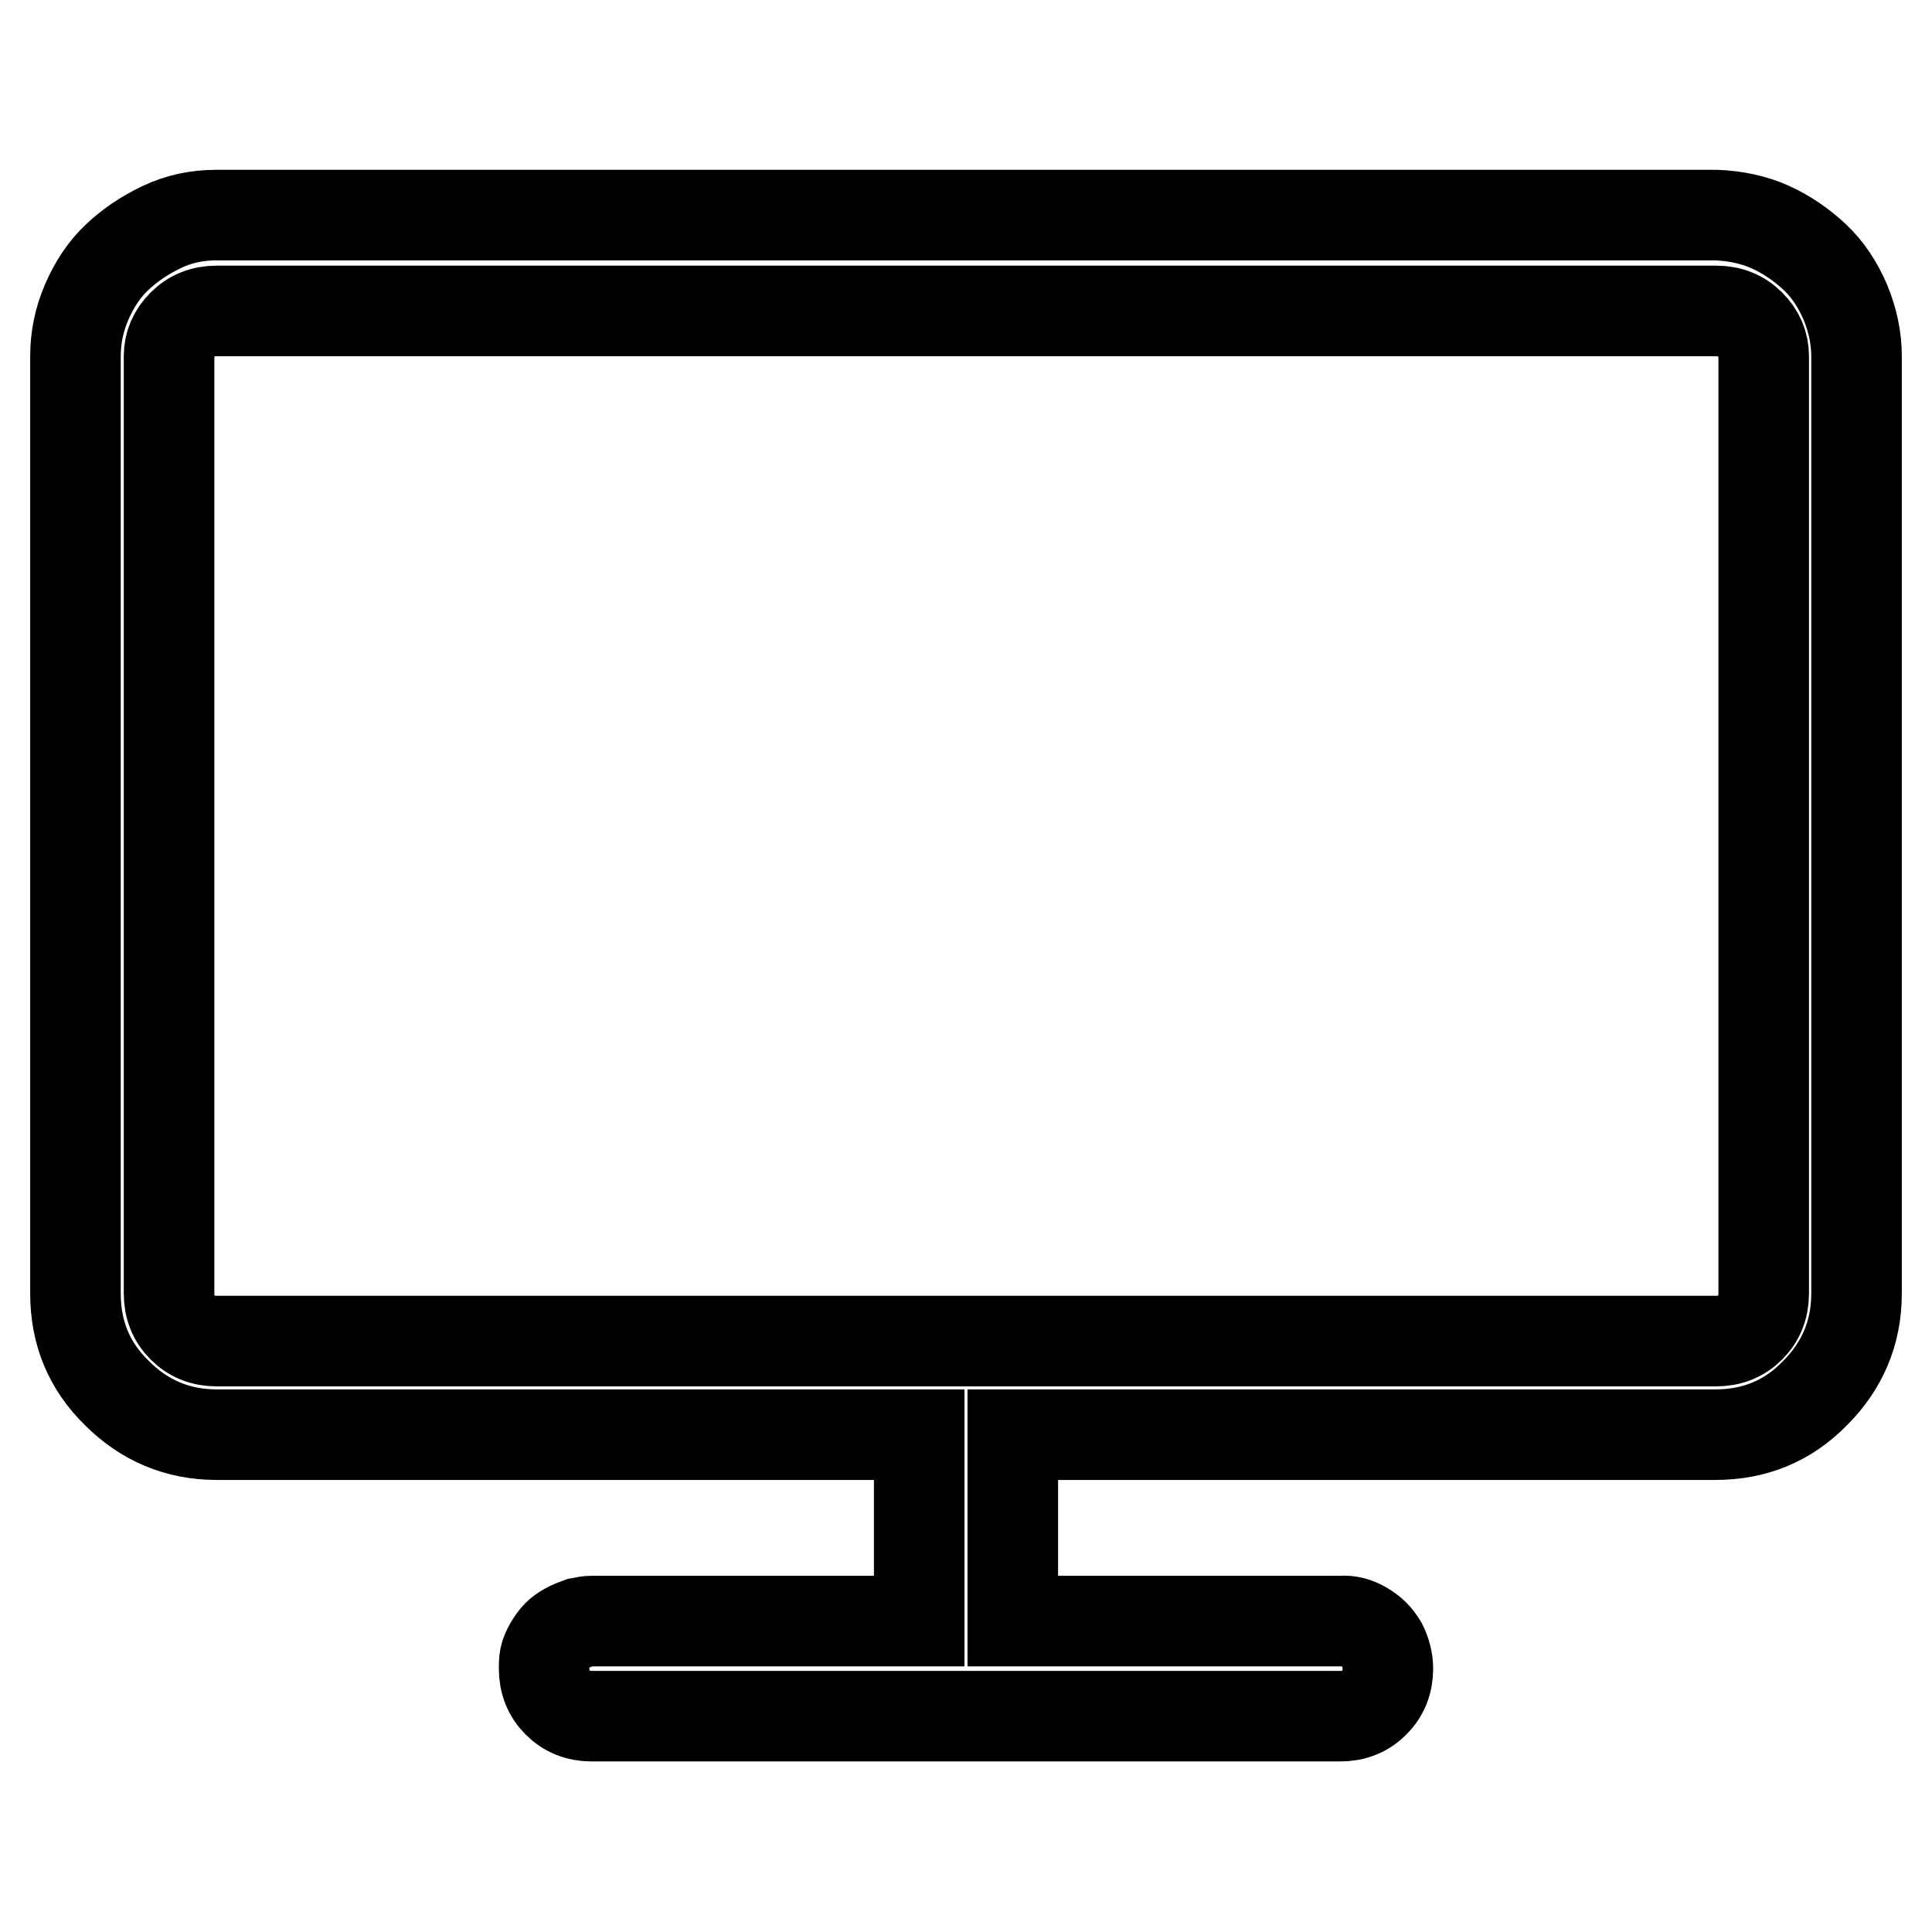
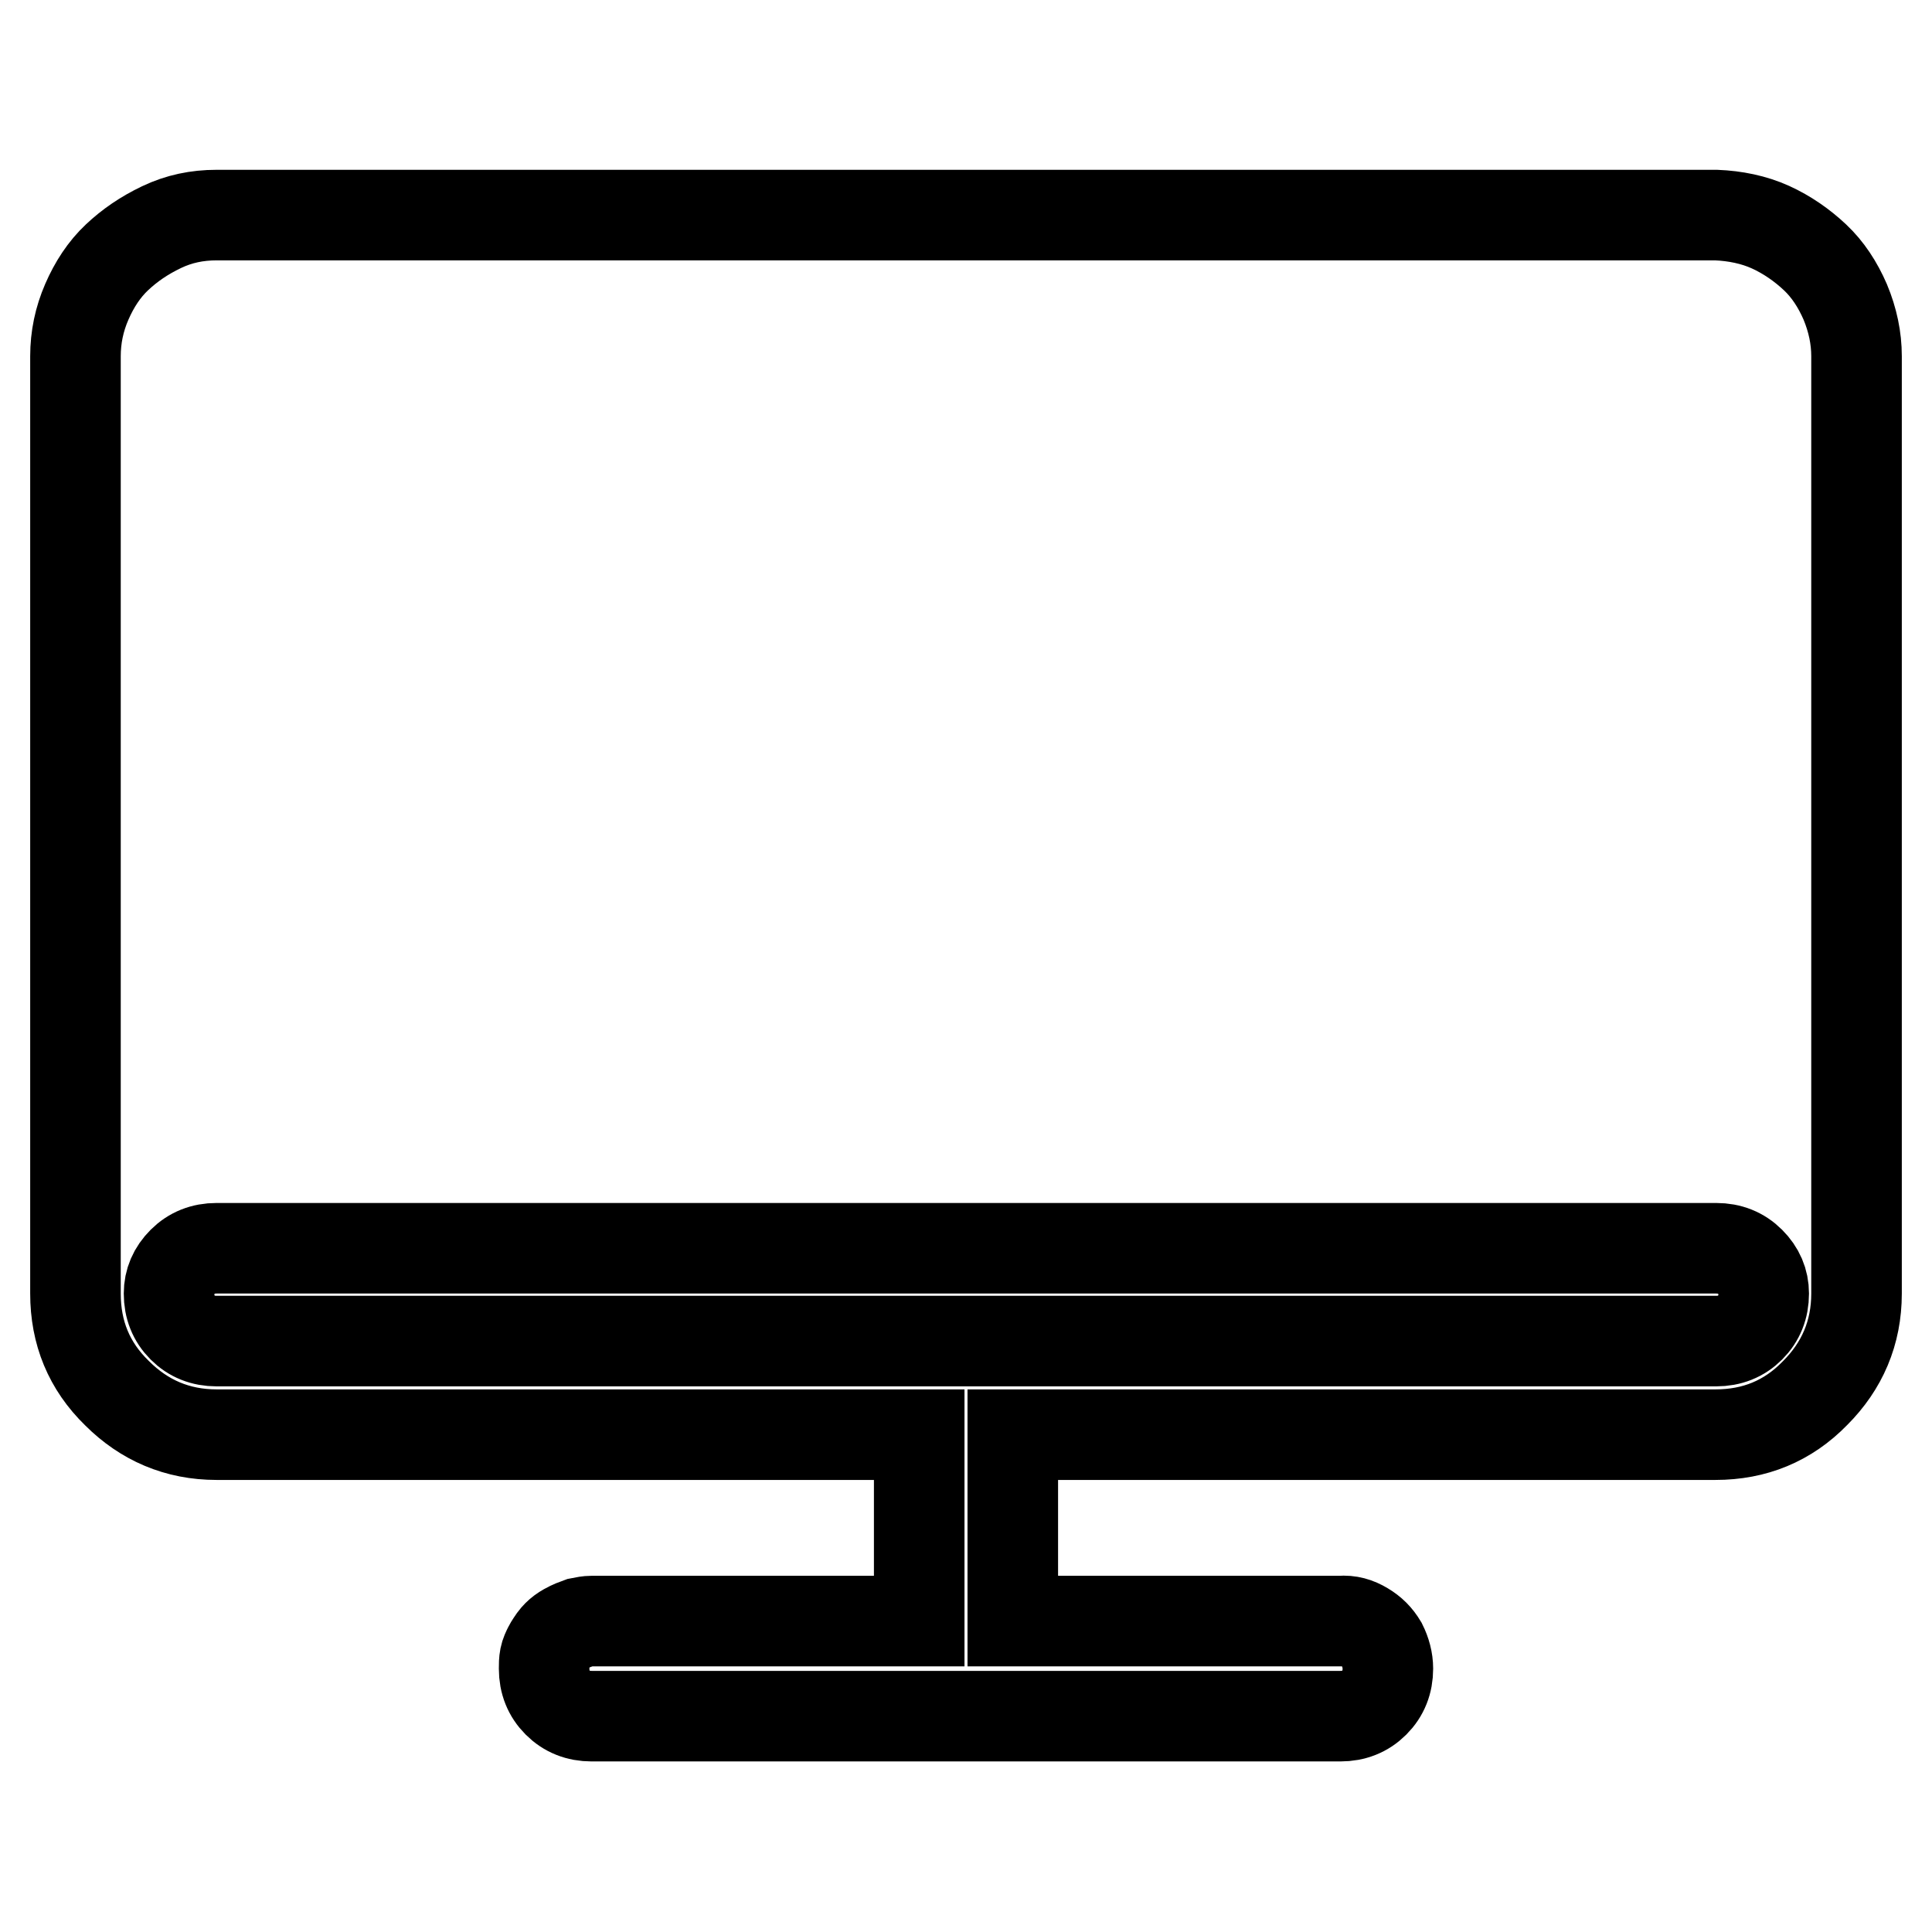
<svg xmlns="http://www.w3.org/2000/svg" version="1.1" x="0px" y="0px" viewBox="0 0 256 256" enable-background="new 0 0 256 256" xml:space="preserve">
  <g>
-     <path stroke-width="12" fill-opacity="0" stroke="#000000" d="M227.4,28.5H28.7c-2.6,0-5,0.5-7.3,1.6c-2.3,1.1-4.2,2.4-5.9,4c-1.7,1.6-3,3.6-4,5.9 c-1,2.3-1.5,4.7-1.5,7.2v124.2c0,5.2,1.8,9.6,5.5,13.2c3.6,3.6,8,5.5,13.2,5.5h93.1v24.7H78.4c-0.5,0-1,0.1-1.5,0.2 c-0.5,0.2-0.9,0.3-1.3,0.5c-0.4,0.2-0.8,0.4-1.2,0.7c-0.4,0.3-0.7,0.6-1,1c-0.2,0.3-0.5,0.7-0.7,1.1c-0.2,0.4-0.4,0.8-0.5,1.3 c-0.1,0.5-0.1,1-0.1,1.5c0,1.8,0.6,3.3,1.8,4.5c1.2,1.2,2.7,1.8,4.5,1.8h99.2c1.8,0,3.3-0.6,4.5-1.8c1.2-1.2,1.8-2.7,1.8-4.5 c0-1.1-0.3-2.2-0.8-3.2c-0.6-1-1.3-1.7-2.3-2.3c-1-0.6-2-0.9-3.2-0.8h-43.4v-24.7h93.1c5.2,0,9.6-1.8,13.2-5.5 c3.6-3.6,5.5-8,5.5-13.2V47.2c0-2.4-0.5-4.8-1.5-7.2c-1-2.3-2.3-4.3-4-5.9c-1.7-1.6-3.7-3-5.9-4S229.9,28.6,227.4,28.5L227.4,28.5z  M233.7,171.4c0,1.8-0.6,3.3-1.8,4.5c-1.2,1.2-2.7,1.8-4.5,1.8H28.7c-1.8,0-3.3-0.6-4.5-1.8s-1.8-2.7-1.8-4.5V47.2 c0-1.6,0.6-3,1.8-4.2c1.2-1.2,2.7-1.8,4.5-1.8h198.7c1.8,0,3.3,0.6,4.5,1.8c1.2,1.2,1.8,2.6,1.8,4.2V171.4z" />
+     <path stroke-width="12" fill-opacity="0" stroke="#000000" d="M227.4,28.5H28.7c-2.6,0-5,0.5-7.3,1.6c-2.3,1.1-4.2,2.4-5.9,4c-1.7,1.6-3,3.6-4,5.9 c-1,2.3-1.5,4.7-1.5,7.2v124.2c0,5.2,1.8,9.6,5.5,13.2c3.6,3.6,8,5.5,13.2,5.5h93.1v24.7H78.4c-0.5,0-1,0.1-1.5,0.2 c-0.5,0.2-0.9,0.3-1.3,0.5c-0.4,0.2-0.8,0.4-1.2,0.7c-0.4,0.3-0.7,0.6-1,1c-0.2,0.3-0.5,0.7-0.7,1.1c-0.2,0.4-0.4,0.8-0.5,1.3 c-0.1,0.5-0.1,1-0.1,1.5c0,1.8,0.6,3.3,1.8,4.5c1.2,1.2,2.7,1.8,4.5,1.8h99.2c1.8,0,3.3-0.6,4.5-1.8c1.2-1.2,1.8-2.7,1.8-4.5 c0-1.1-0.3-2.2-0.8-3.2c-0.6-1-1.3-1.7-2.3-2.3c-1-0.6-2-0.9-3.2-0.8h-43.4v-24.7h93.1c5.2,0,9.6-1.8,13.2-5.5 c3.6-3.6,5.5-8,5.5-13.2V47.2c0-2.4-0.5-4.8-1.5-7.2c-1-2.3-2.3-4.3-4-5.9c-1.7-1.6-3.7-3-5.9-4S229.9,28.6,227.4,28.5L227.4,28.5z  M233.7,171.4c0,1.8-0.6,3.3-1.8,4.5c-1.2,1.2-2.7,1.8-4.5,1.8H28.7c-1.8,0-3.3-0.6-4.5-1.8s-1.8-2.7-1.8-4.5c0-1.6,0.6-3,1.8-4.2c1.2-1.2,2.7-1.8,4.5-1.8h198.7c1.8,0,3.3,0.6,4.5,1.8c1.2,1.2,1.8,2.6,1.8,4.2V171.4z" />
  </g>
</svg>